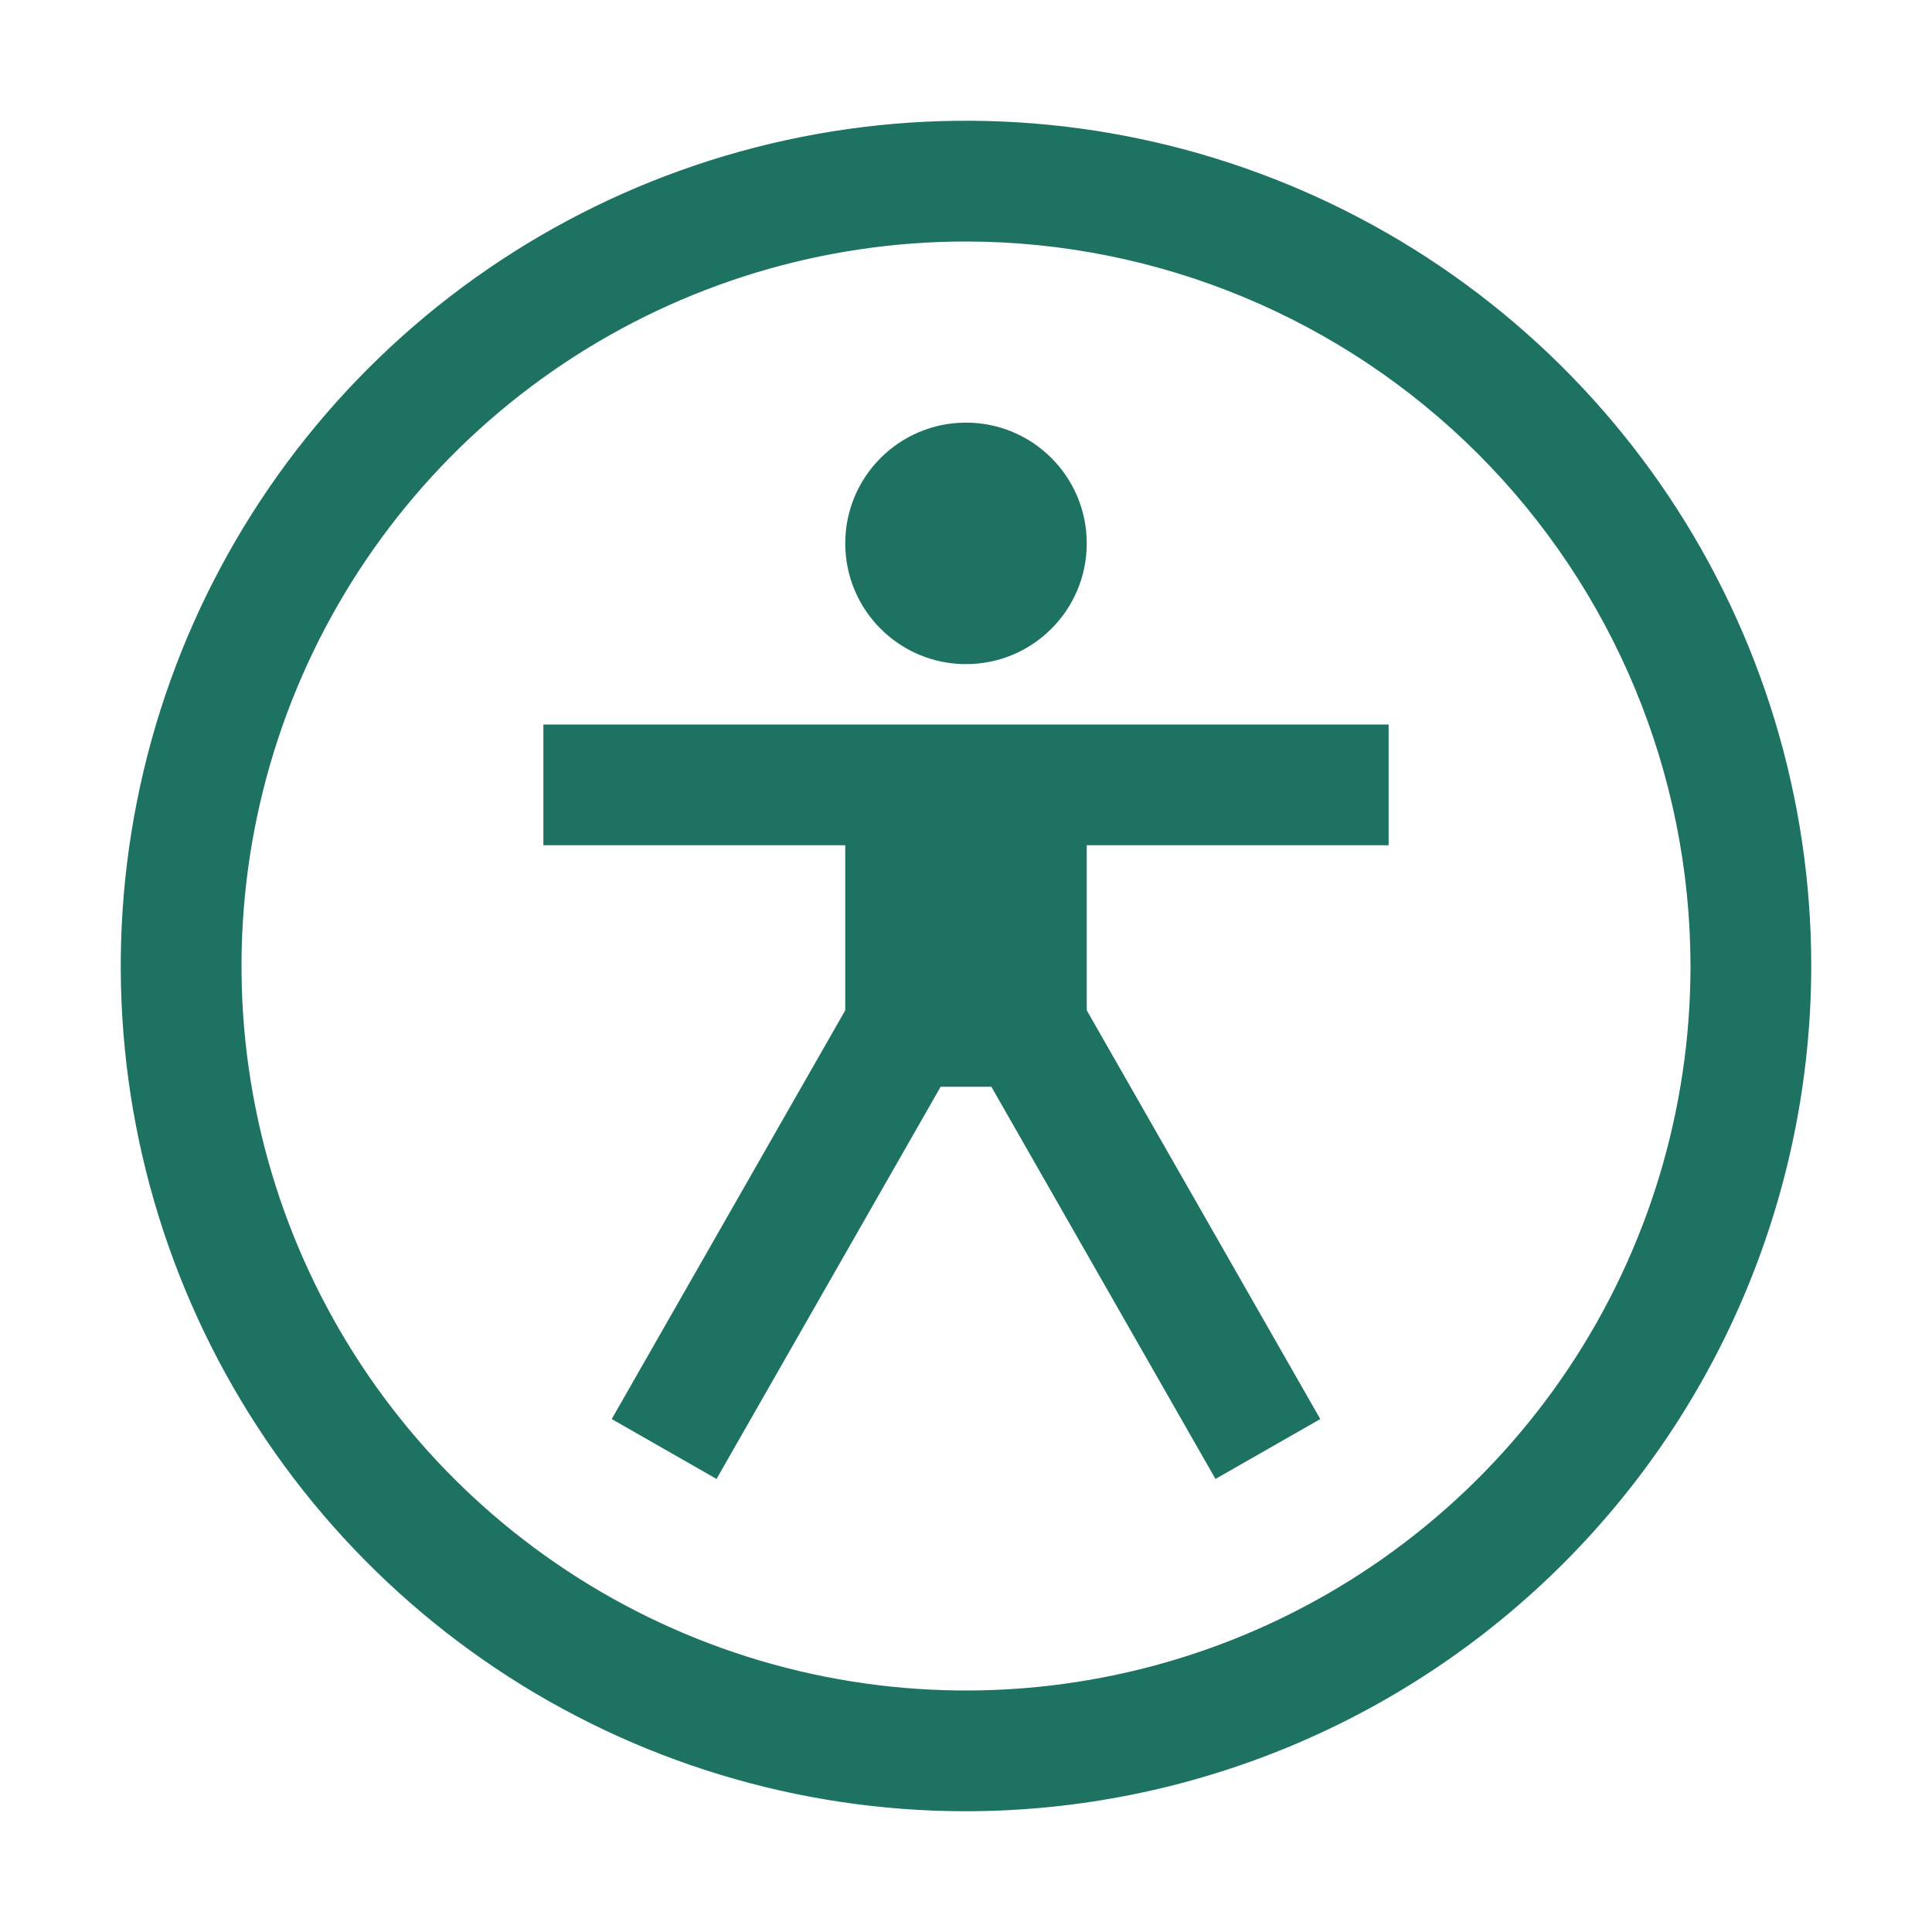
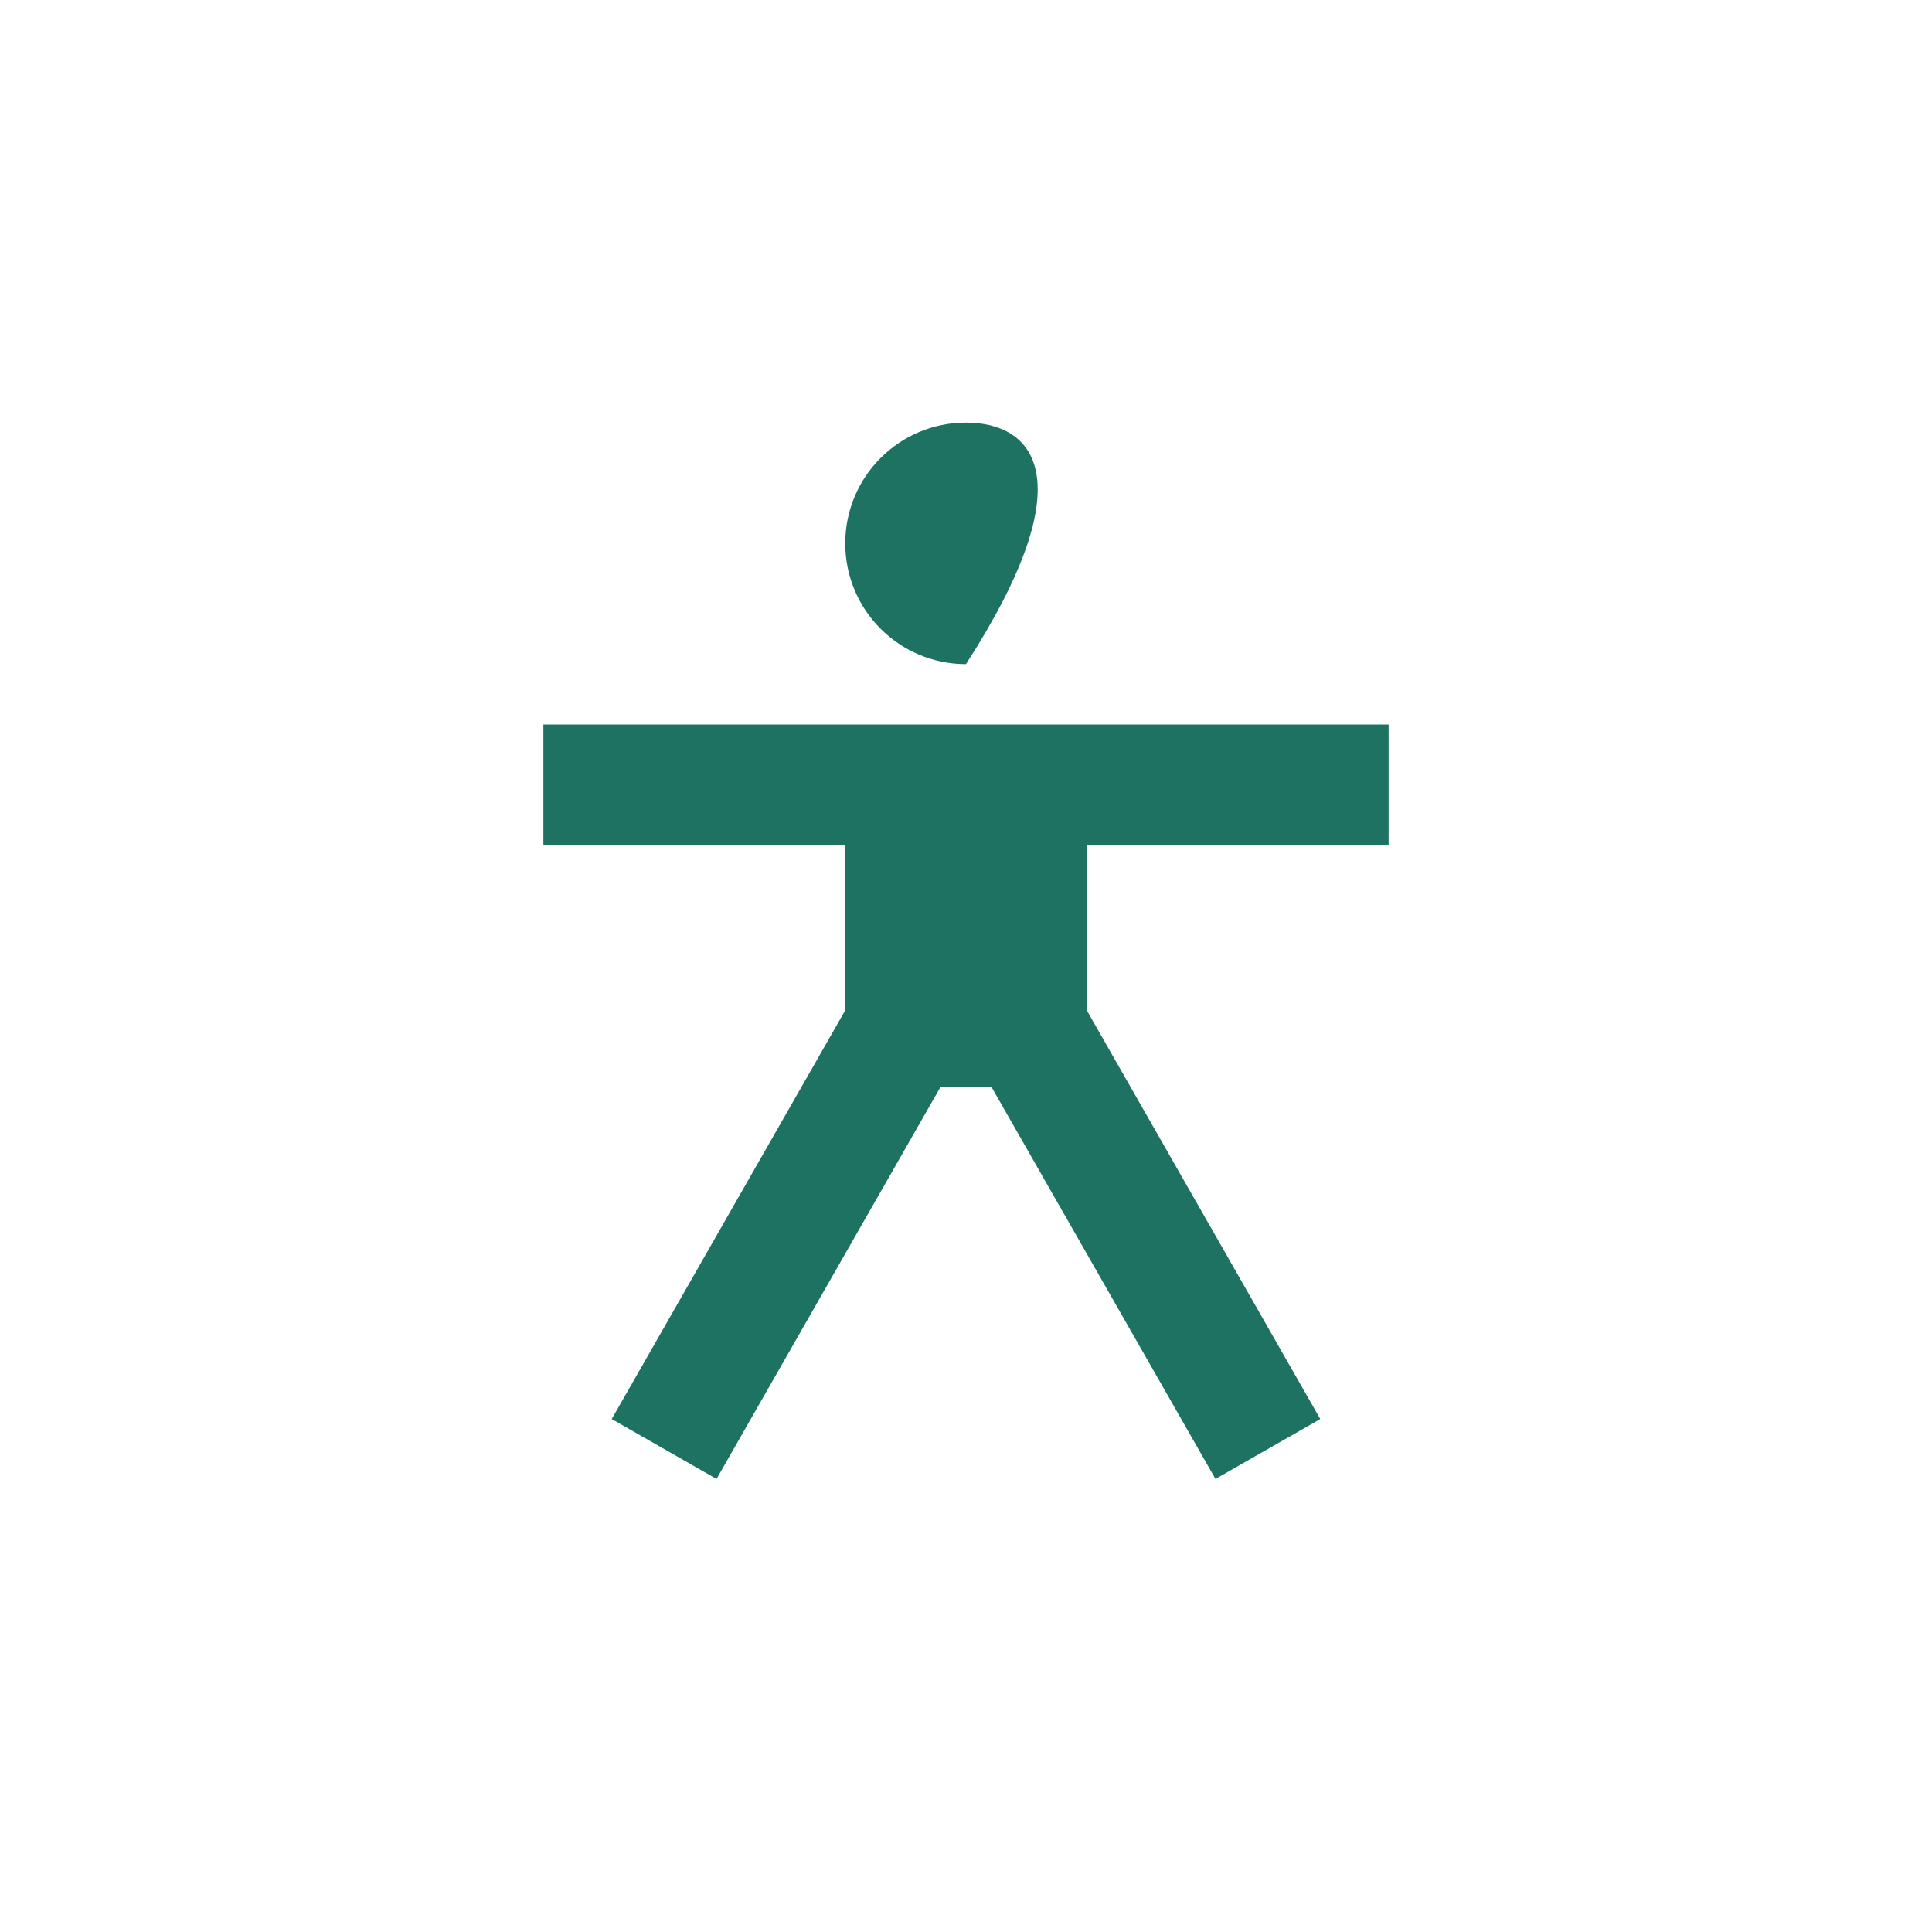
<svg xmlns="http://www.w3.org/2000/svg" width="48" height="48" viewBox="0 0 48 48" fill="none">
  <path d="M34.5 21V18H13.5V21H21V25.101L15.198 35.256L17.802 36.744L23.37 27H24.63L30.198 36.744L32.802 35.256L27 25.101V21H34.5Z" fill="#1D7262" />
-   <path d="M24 16.5C25.657 16.5 27 15.157 27 13.5C27 11.843 25.657 10.5 24 10.5C22.343 10.5 21 11.843 21 13.5C21 15.157 22.343 16.5 24 16.5Z" fill="#1D7262" />
-   <path d="M24 45C19.847 45 15.787 43.768 12.333 41.461C8.88 39.153 6.188 35.874 4.599 32.036C3.009 28.199 2.593 23.977 3.404 19.903C4.214 15.829 6.214 12.088 9.151 9.151C12.088 6.214 15.829 4.214 19.903 3.404C23.977 2.593 28.199 3.009 32.036 4.599C35.874 6.188 39.153 8.88 41.461 12.333C43.768 15.787 45 19.847 45 24C44.994 29.568 42.779 34.905 38.842 38.842C34.905 42.779 29.568 44.994 24 45ZM24 6C20.44 6 16.96 7.056 14 9.034C11.04 11.011 8.733 13.823 7.37 17.112C6.008 20.401 5.651 24.02 6.346 27.512C7.04 31.003 8.755 34.211 11.272 36.728C13.789 39.245 16.997 40.96 20.488 41.654C23.98 42.349 27.599 41.992 30.888 40.63C34.177 39.267 36.989 36.96 38.967 34C40.944 31.04 42 27.56 42 24C41.995 19.228 40.096 14.653 36.722 11.278C33.347 7.904 28.772 6.005 24 6Z" fill="#1D7262" />
+   <path d="M24 16.5C27 11.843 25.657 10.5 24 10.5C22.343 10.5 21 11.843 21 13.5C21 15.157 22.343 16.5 24 16.5Z" fill="#1D7262" />
</svg>